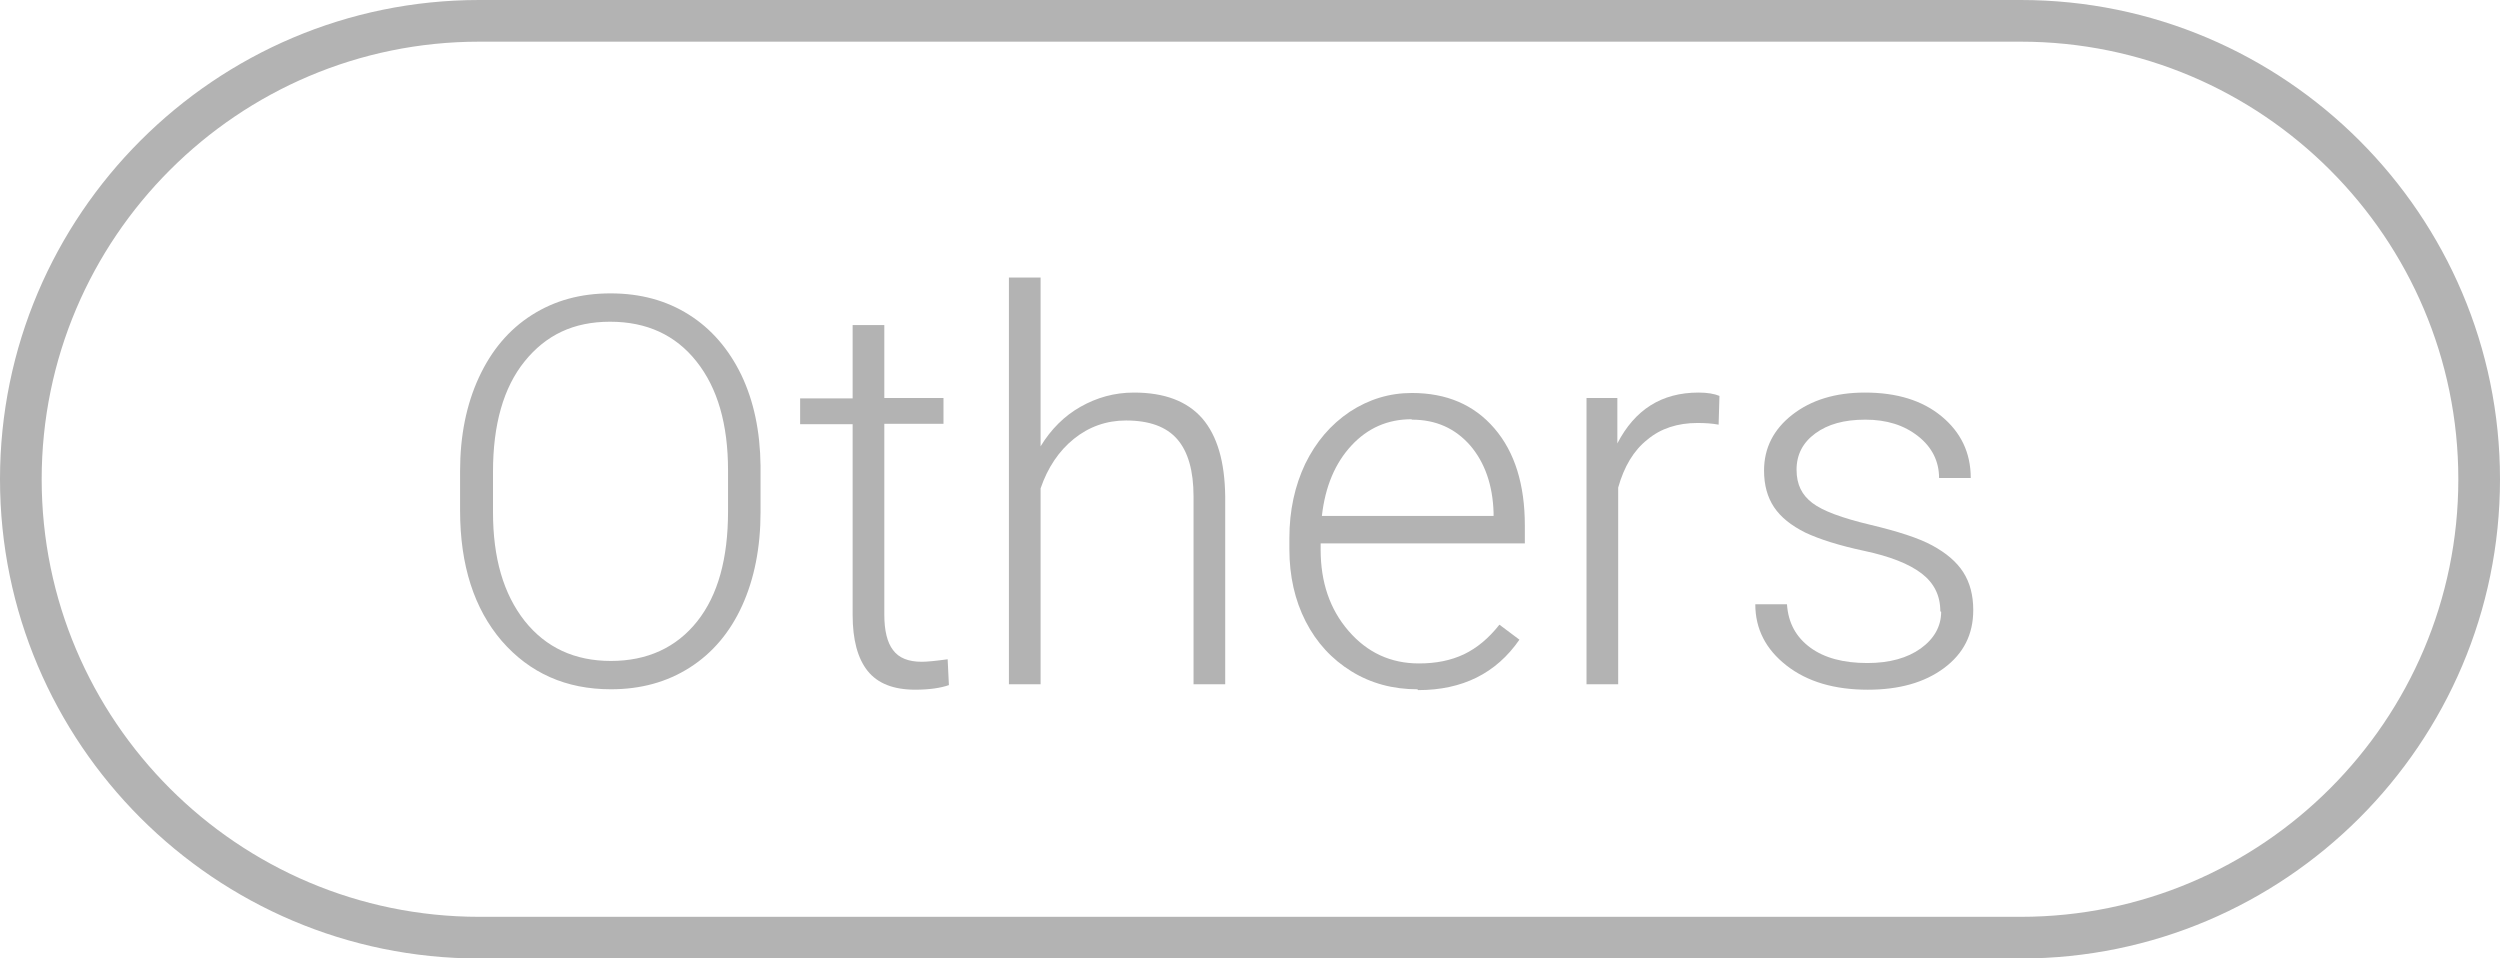
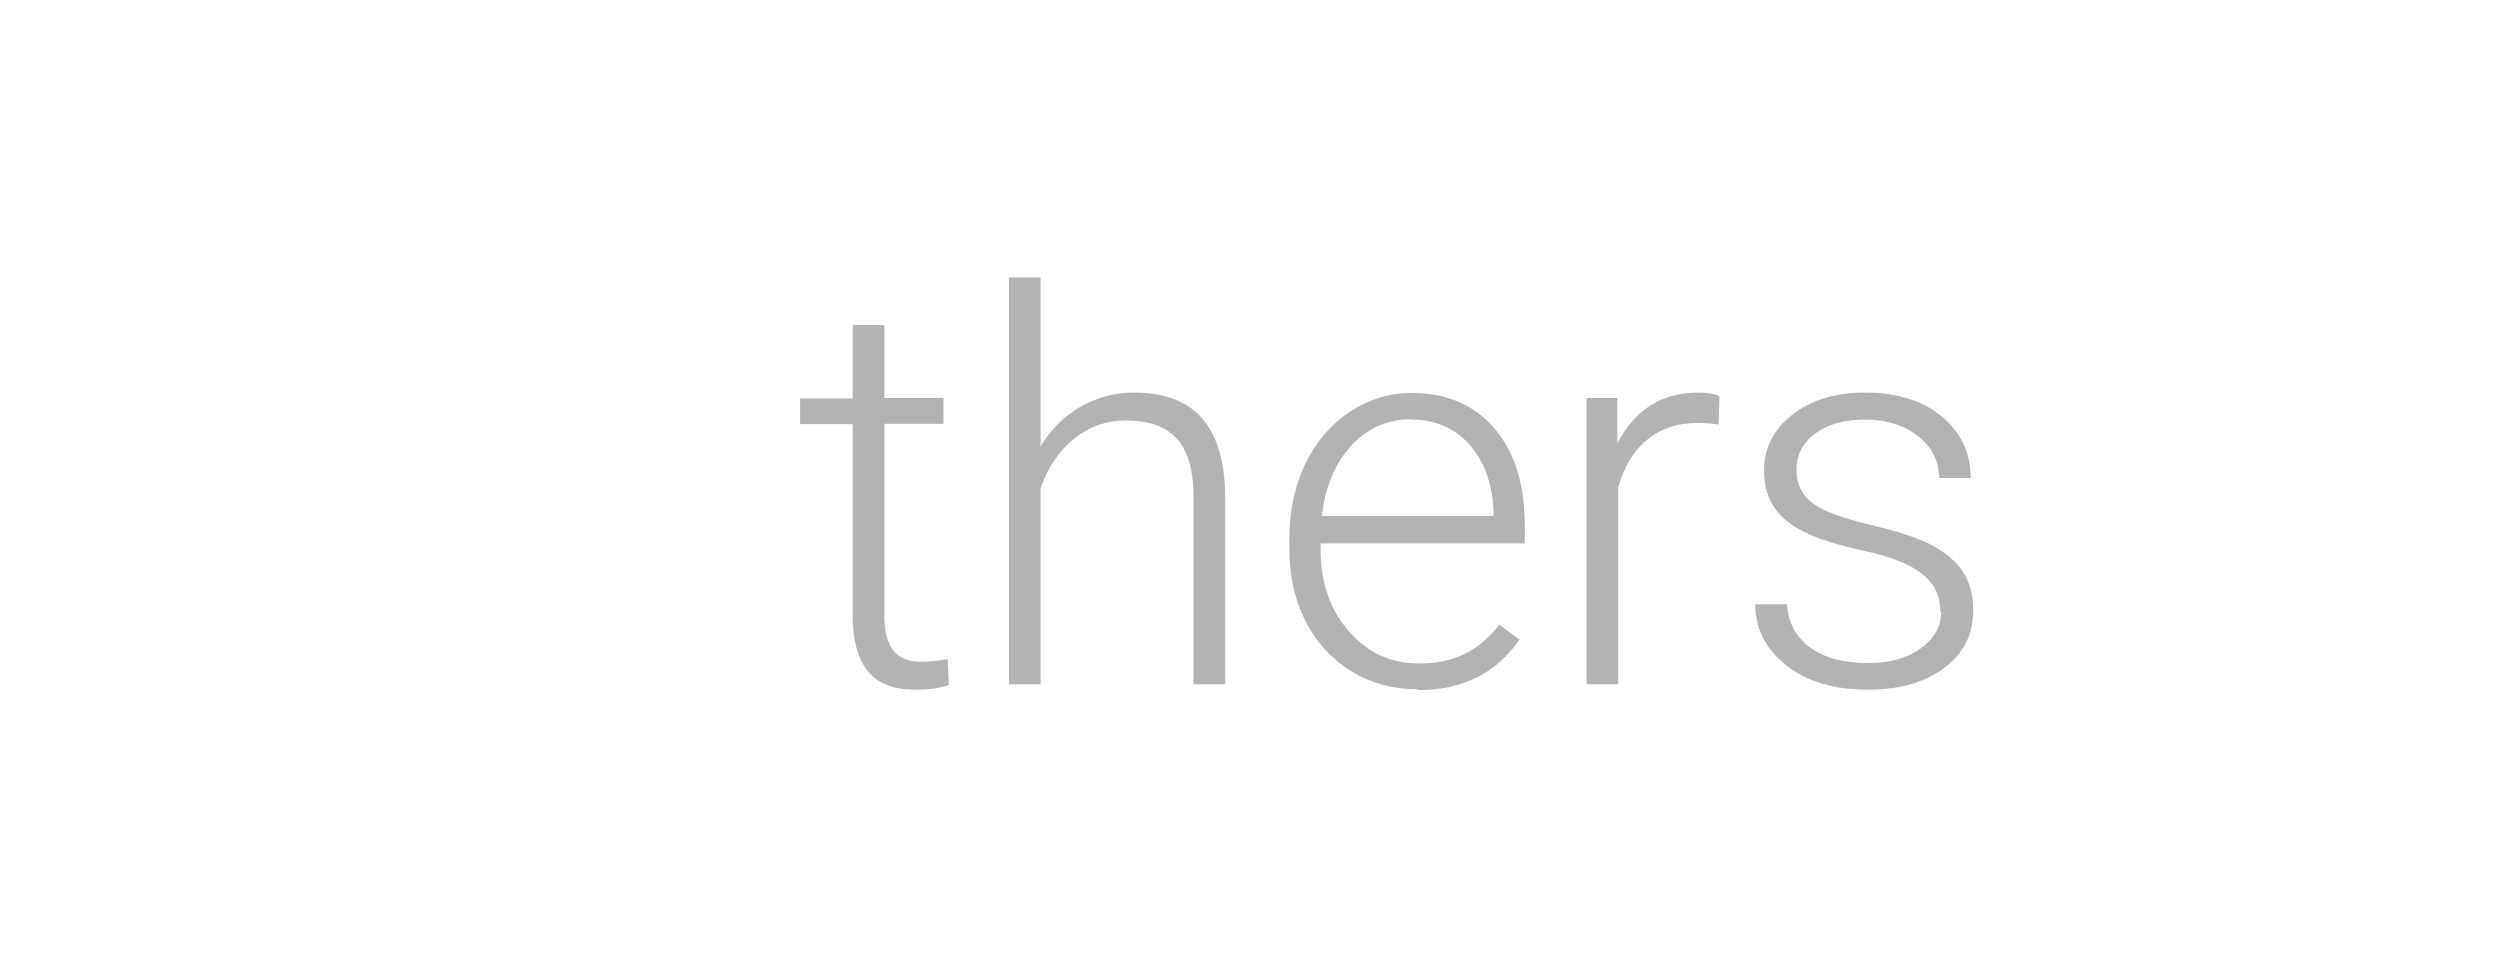
<svg xmlns="http://www.w3.org/2000/svg" id="_レイヤー_1" viewBox="0 0 59.99 23">
  <defs>
    <style>.cls-1{fill:#b3b3b3;}</style>
  </defs>
-   <path class="cls-1" d="M18.25,12.29c0,.85-.15,1.6-.44,2.24-.29.64-.71,1.14-1.26,1.49s-1.18.52-1.89.52c-1.08,0-1.95-.39-2.62-1.16-.66-.77-1-1.81-1-3.13v-.95c0-.84.15-1.59.45-2.24.3-.65.72-1.15,1.27-1.5.55-.35,1.17-.52,1.89-.52s1.34.17,1.88.51c.54.34.96.83,1.26,1.45.3.63.45,1.35.46,2.18v1.1ZM17.47,11.29c0-1.11-.25-1.98-.76-2.62-.5-.63-1.19-.95-2.07-.95s-1.54.32-2.05.95c-.51.63-.76,1.52-.76,2.65v.97c0,1.1.25,1.96.76,2.61.51.64,1.2.96,2.07.96s1.57-.32,2.07-.95.74-1.51.74-2.64v-.98Z" />
  <path class="cls-1" d="M21.22,7.79v1.76h1.42v.62h-1.42v4.58c0,.38.07.67.21.85.14.19.37.28.69.28.13,0,.33-.02.62-.06l.03.62c-.2.07-.47.11-.81.11-.52,0-.9-.15-1.14-.45-.24-.3-.36-.75-.36-1.34v-4.58h-1.26v-.62h1.26v-1.76h.76Z" />
  <path class="cls-1" d="M24.97,10.71c.25-.41.57-.73.96-.95.39-.22.81-.34,1.28-.34.74,0,1.28.21,1.64.62.36.42.54,1.04.55,1.87v4.51h-.76v-4.51c0-.61-.13-1.07-.39-1.37-.26-.3-.67-.45-1.23-.45-.47,0-.89.15-1.25.44-.36.29-.63.69-.8,1.19v4.7h-.76V6.66h.76v4.04Z" />
  <path class="cls-1" d="M34.01,16.54c-.58,0-1.11-.14-1.58-.43s-.84-.69-1.1-1.2c-.26-.51-.39-1.09-.39-1.73v-.27c0-.66.13-1.25.38-1.78.26-.53.61-.94,1.07-1.25.46-.3.95-.45,1.49-.45.83,0,1.49.28,1.98.85.49.57.73,1.35.73,2.33v.43h-4.9v.15c0,.78.22,1.43.67,1.95s1.01.78,1.69.78c.41,0,.76-.07,1.08-.22.31-.15.59-.38.85-.71l.48.36c-.56.81-1.37,1.21-2.43,1.21ZM33.87,10.06c-.57,0-1.05.21-1.44.63s-.63.98-.71,1.69h4.12v-.08c-.02-.66-.21-1.2-.56-1.61-.36-.41-.82-.62-1.4-.62Z" />
  <path class="cls-1" d="M41.24,10.19c-.16-.03-.33-.04-.51-.04-.47,0-.88.13-1.2.4-.33.26-.56.65-.7,1.15v4.72h-.76v-6.87h.74v1.09c.42-.81,1.06-1.22,1.95-1.22.21,0,.38.03.5.08l-.02.69Z" />
  <path class="cls-1" d="M46.56,14.67c0-.38-.15-.68-.45-.91s-.76-.41-1.37-.54-1.08-.28-1.42-.44c-.34-.17-.59-.37-.75-.61-.16-.24-.24-.53-.24-.88,0-.54.23-.99.68-1.34.45-.35,1.03-.53,1.74-.53.77,0,1.38.19,1.84.57.46.38.7.87.7,1.48h-.76c0-.4-.17-.74-.5-1-.34-.27-.76-.4-1.27-.4s-.9.11-1.2.33c-.3.22-.45.51-.45.87s.13.61.38.8c.25.19.71.36,1.38.52.67.16,1.17.32,1.5.5s.58.39.74.64c.16.25.24.55.24.91,0,.58-.23,1.04-.7,1.39s-1.08.52-1.83.52c-.8,0-1.45-.19-1.95-.58-.5-.39-.75-.88-.75-1.47h.76c.03.45.22.79.56,1.04.34.25.8.37,1.37.37.53,0,.96-.12,1.28-.35s.49-.53.49-.88Z" />
-   <path class="cls-1" d="M48.49,23H11.5C5.16,23,0,17.84,0,11.5S5.16,0,11.5,0h36.99c6.34,0,11.5,5.16,11.5,11.5s-5.16,11.5-11.5,11.5ZM11.5,1C5.71,1,1,5.71,1,11.5s4.71,10.5,10.5,10.5h36.99c5.79,0,10.5-4.71,10.5-10.5S54.28,1,48.49,1H11.5Z" />
</svg>